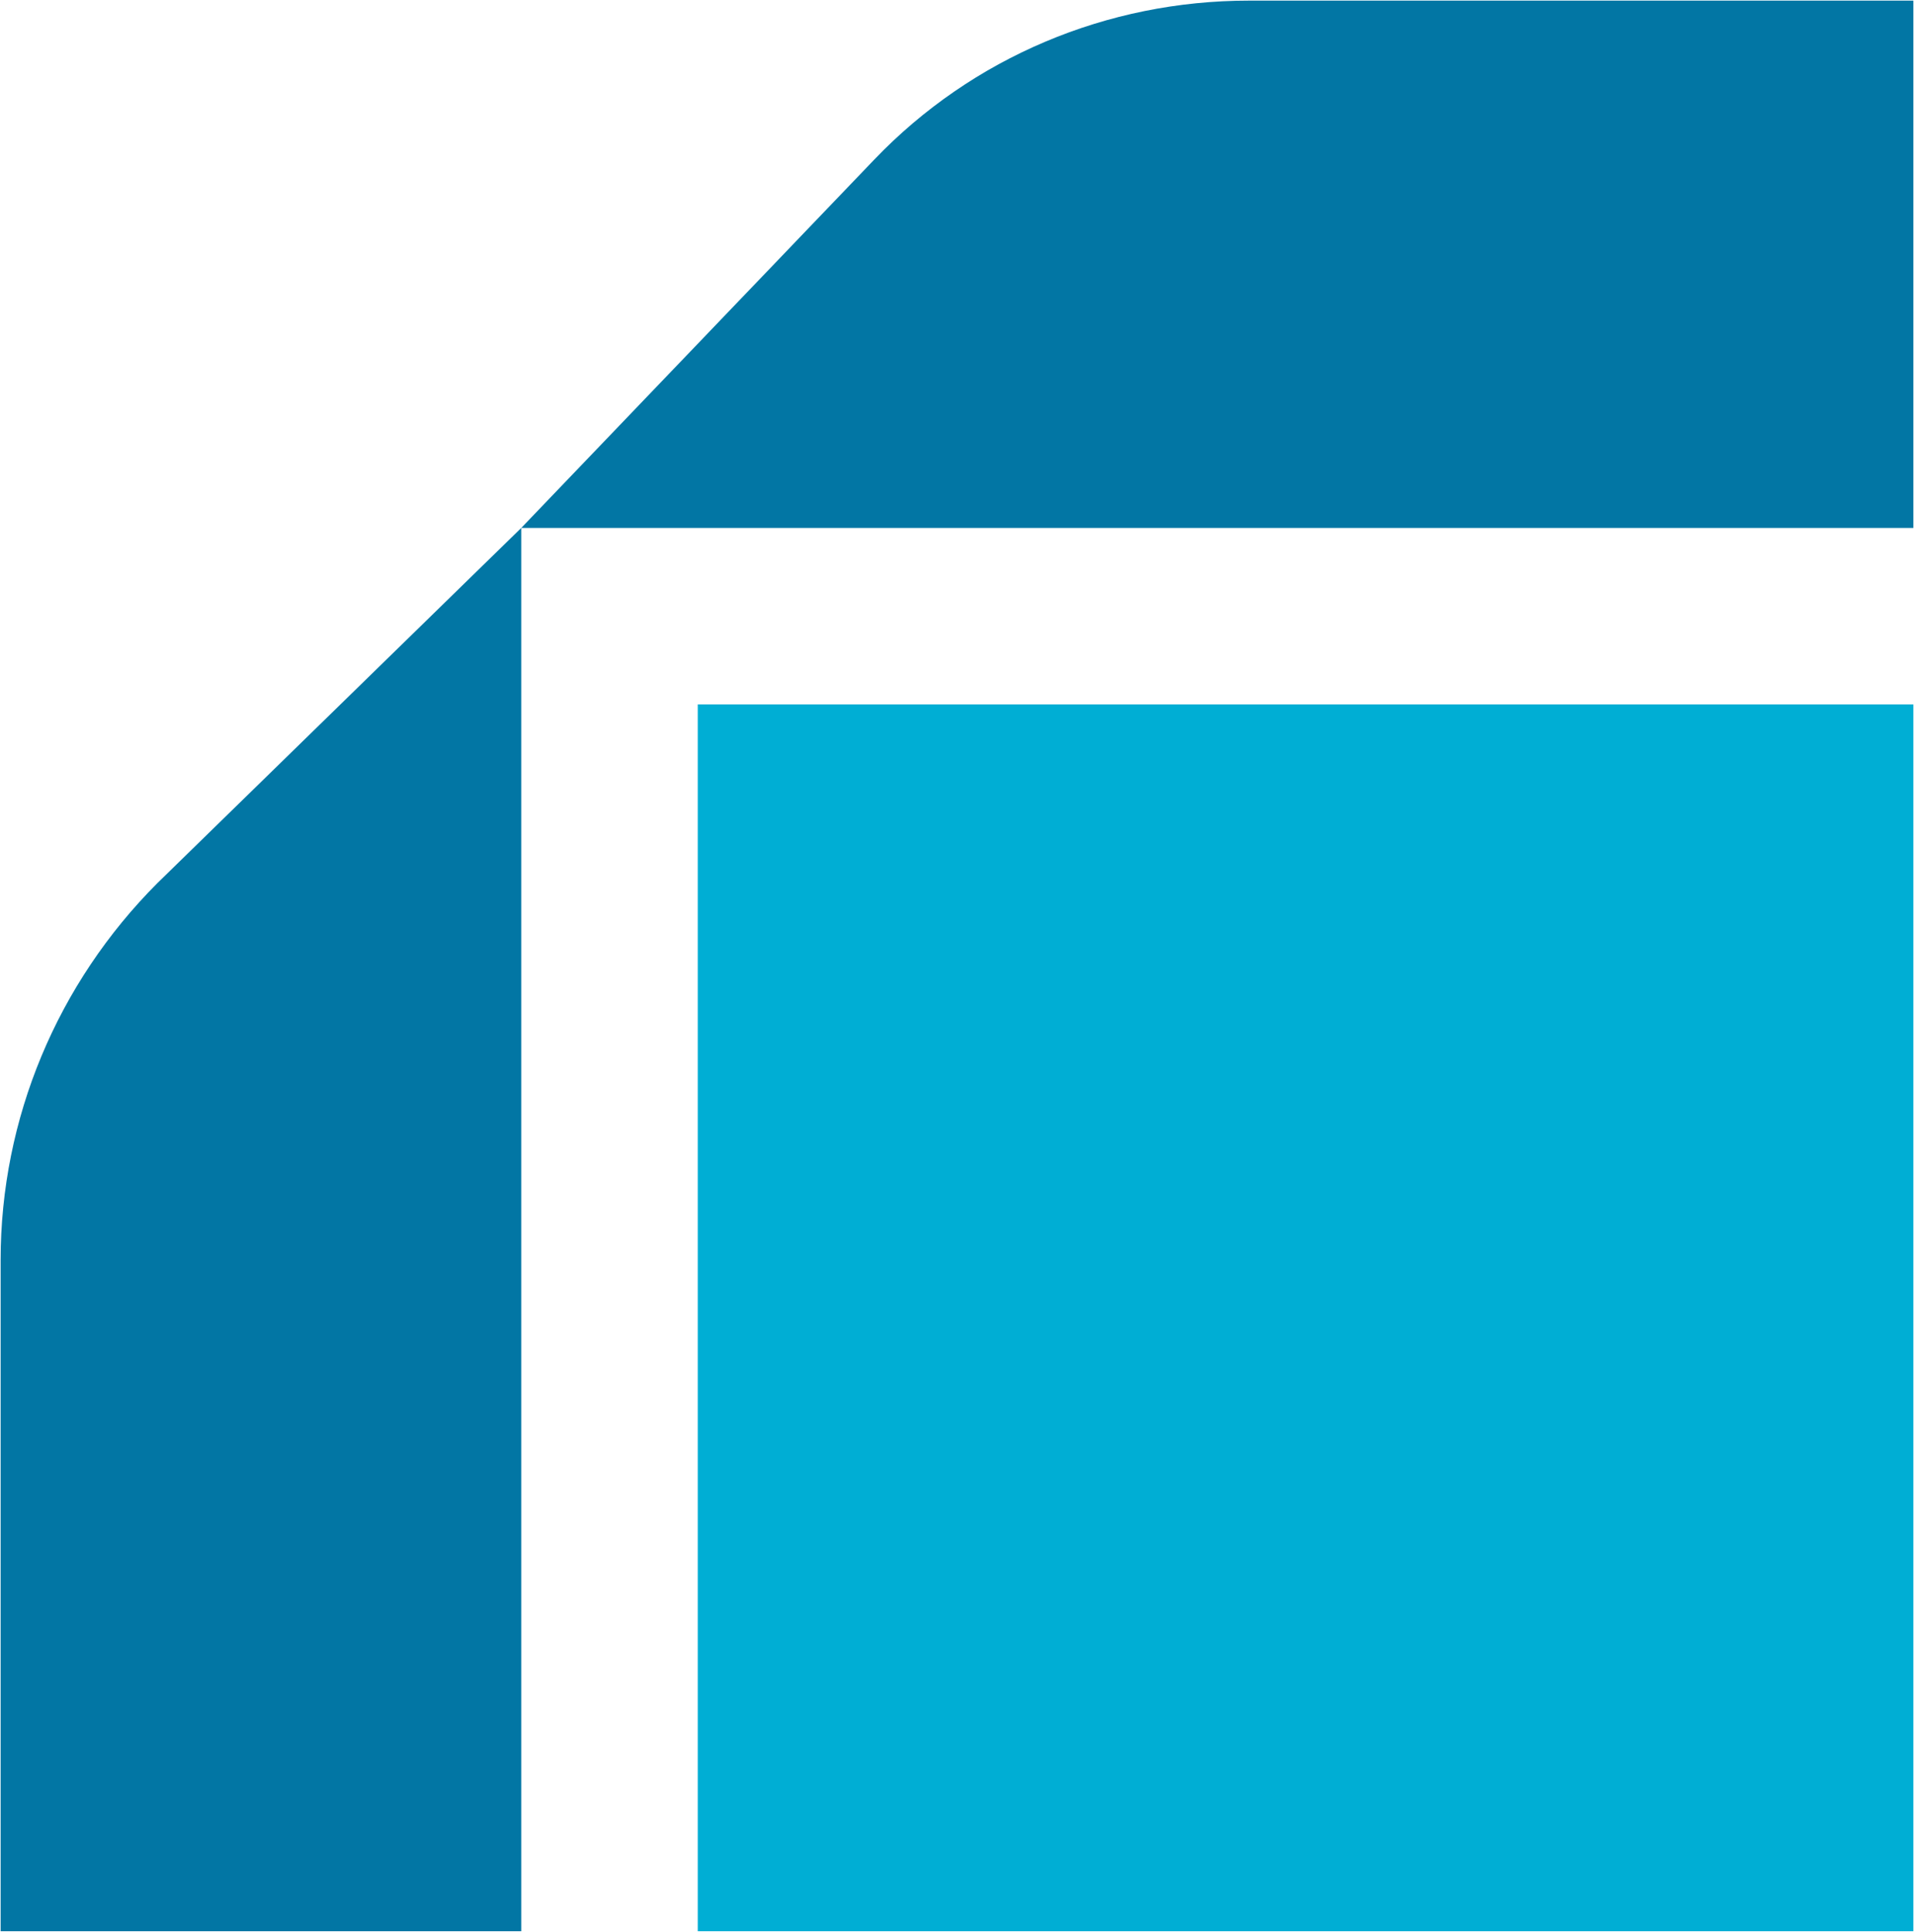
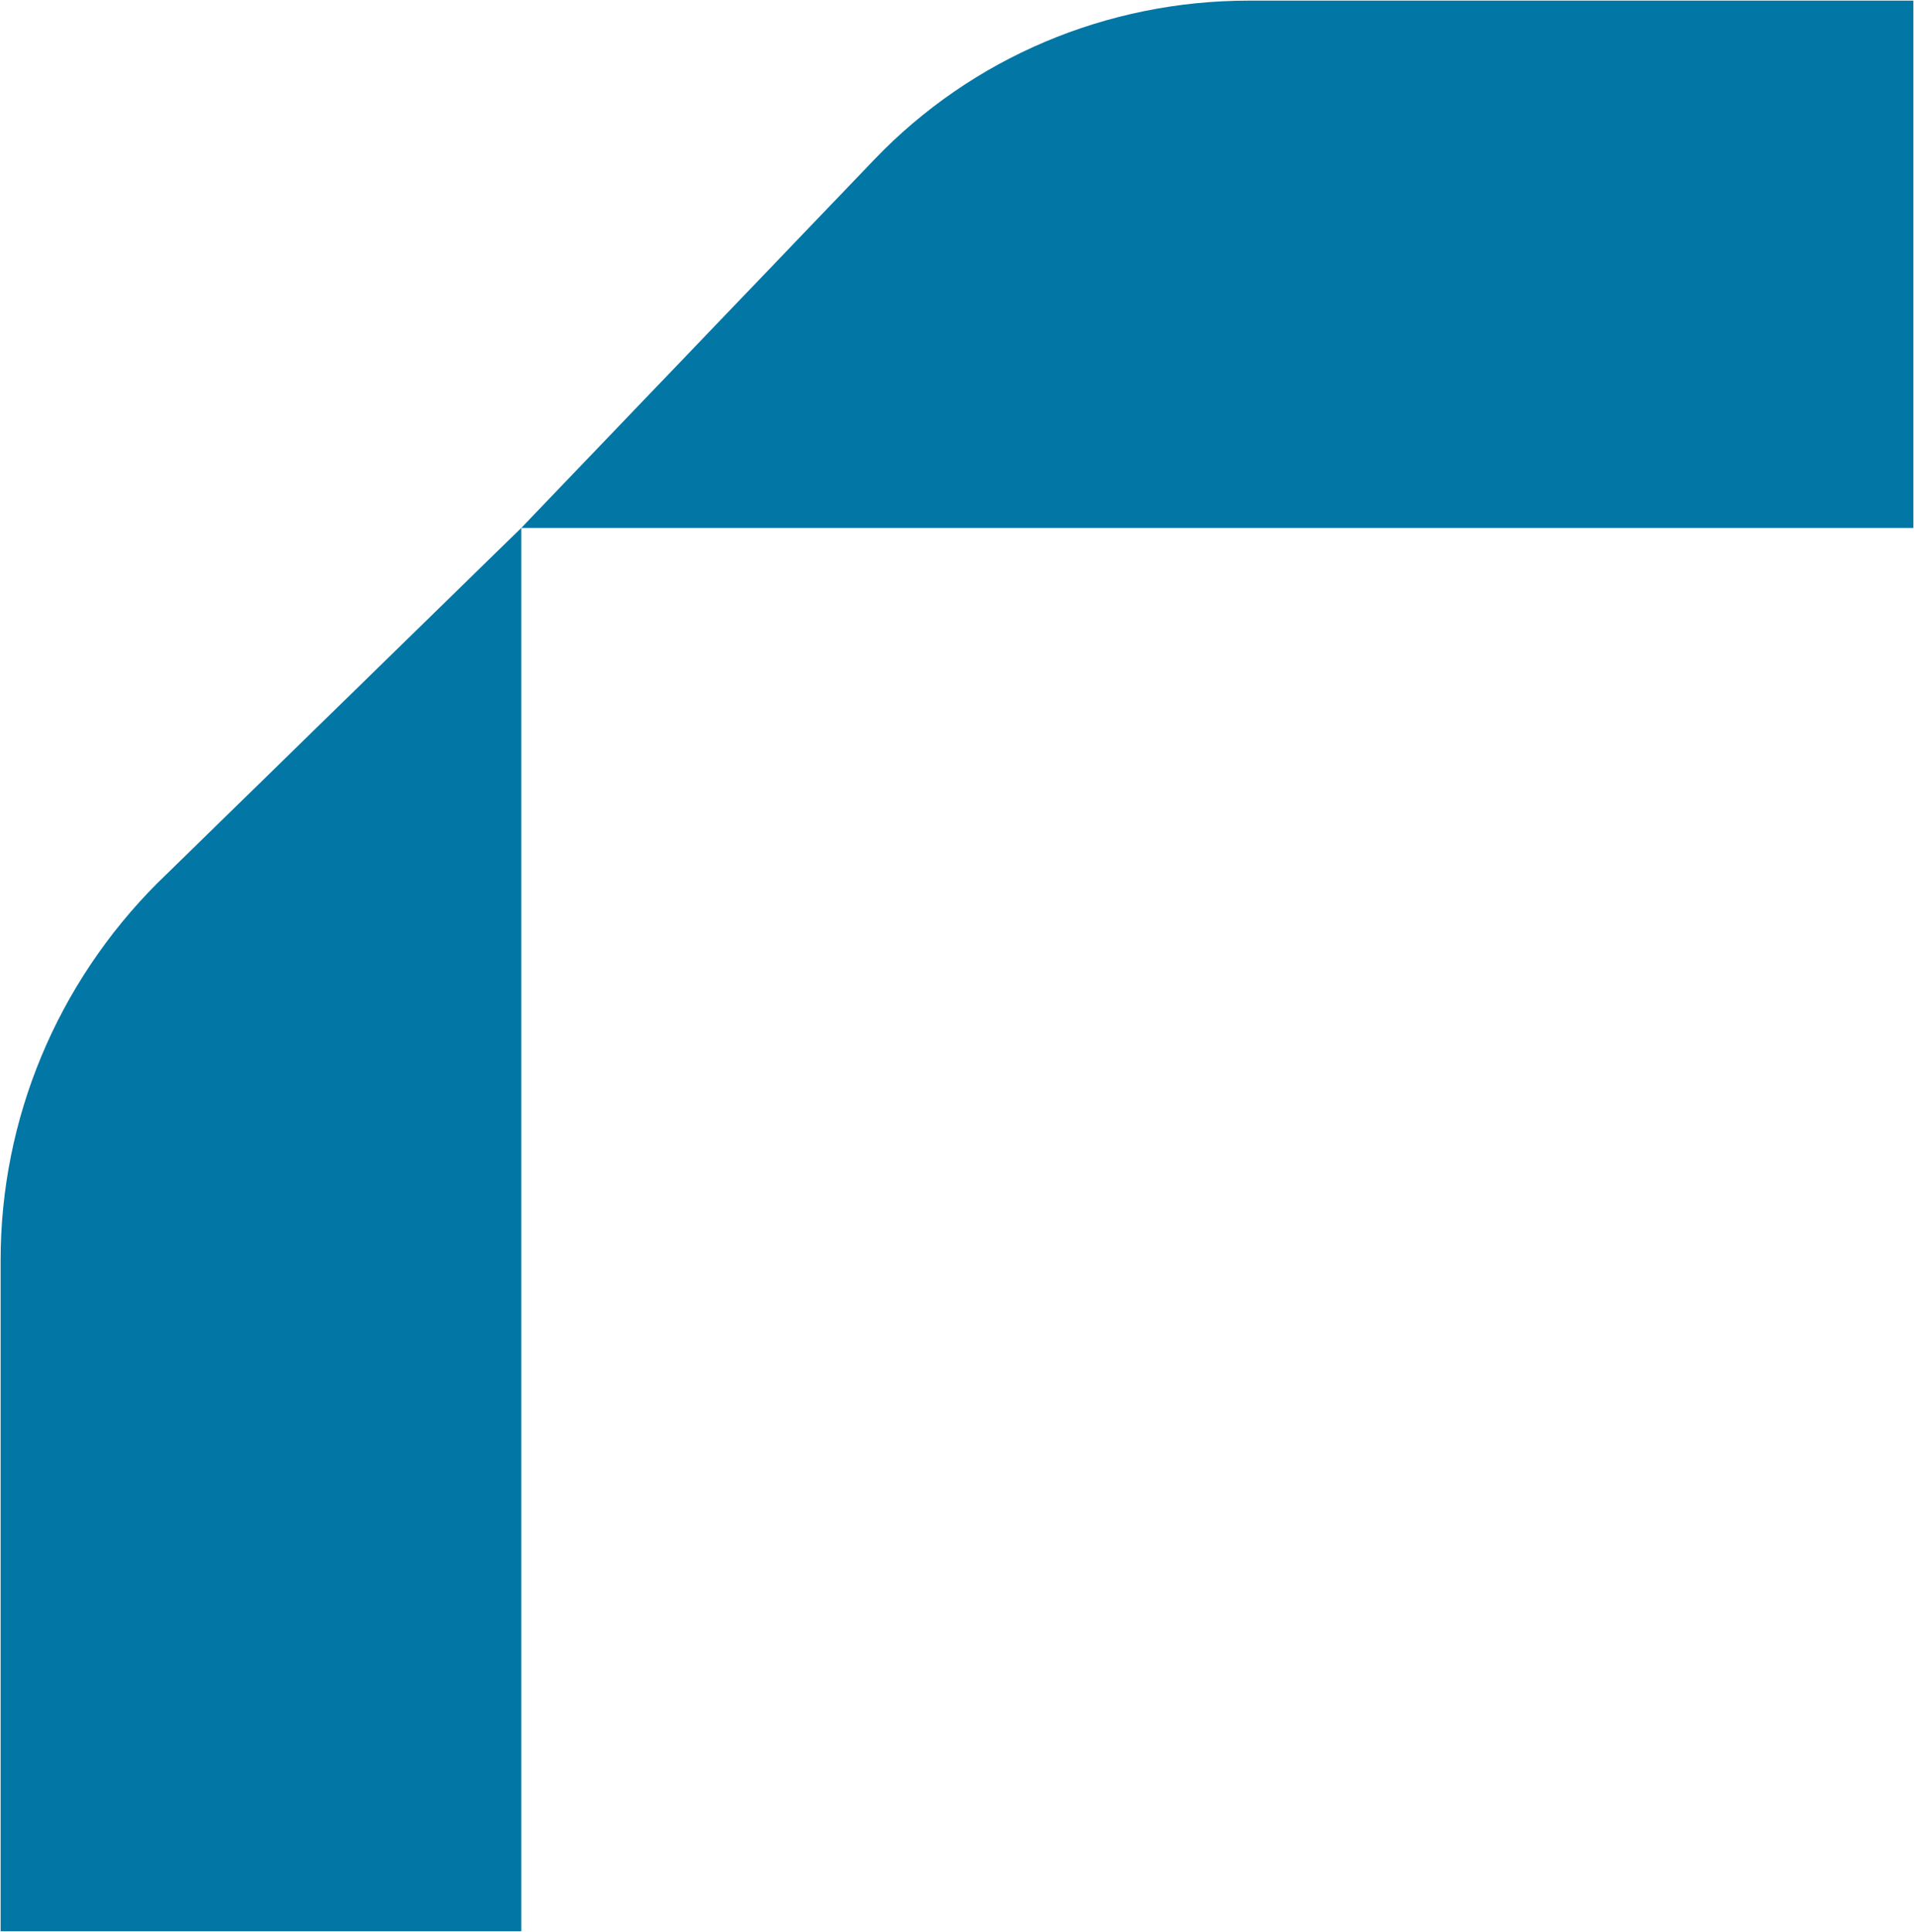
<svg xmlns="http://www.w3.org/2000/svg" version="1.2" viewBox="0 0 1532 1546" width="1532" height="1546">
  <title>MARK</title>
  <style>
		.s0 { fill: #0276a4 } 
		.s1 { fill: #00aed4 } 
	</style>
  <path id="path22" class="s0" d="m0.5 1545.5v-537.1c0-113.3 45.3-221.4 125.5-301.7l291.2-284.2v1123z" />
  <path id="path26" class="s0" d="m1531.5 0.5h-531.8c-113.4 0-221.5 45.3-300 127.3l-282.5 294.7h1114.3z" />
-   <path id="path28" fill-rule="evenodd" class="s1" d="m1531.5 563.7v981.8h-973v-981.8z" />
</svg>